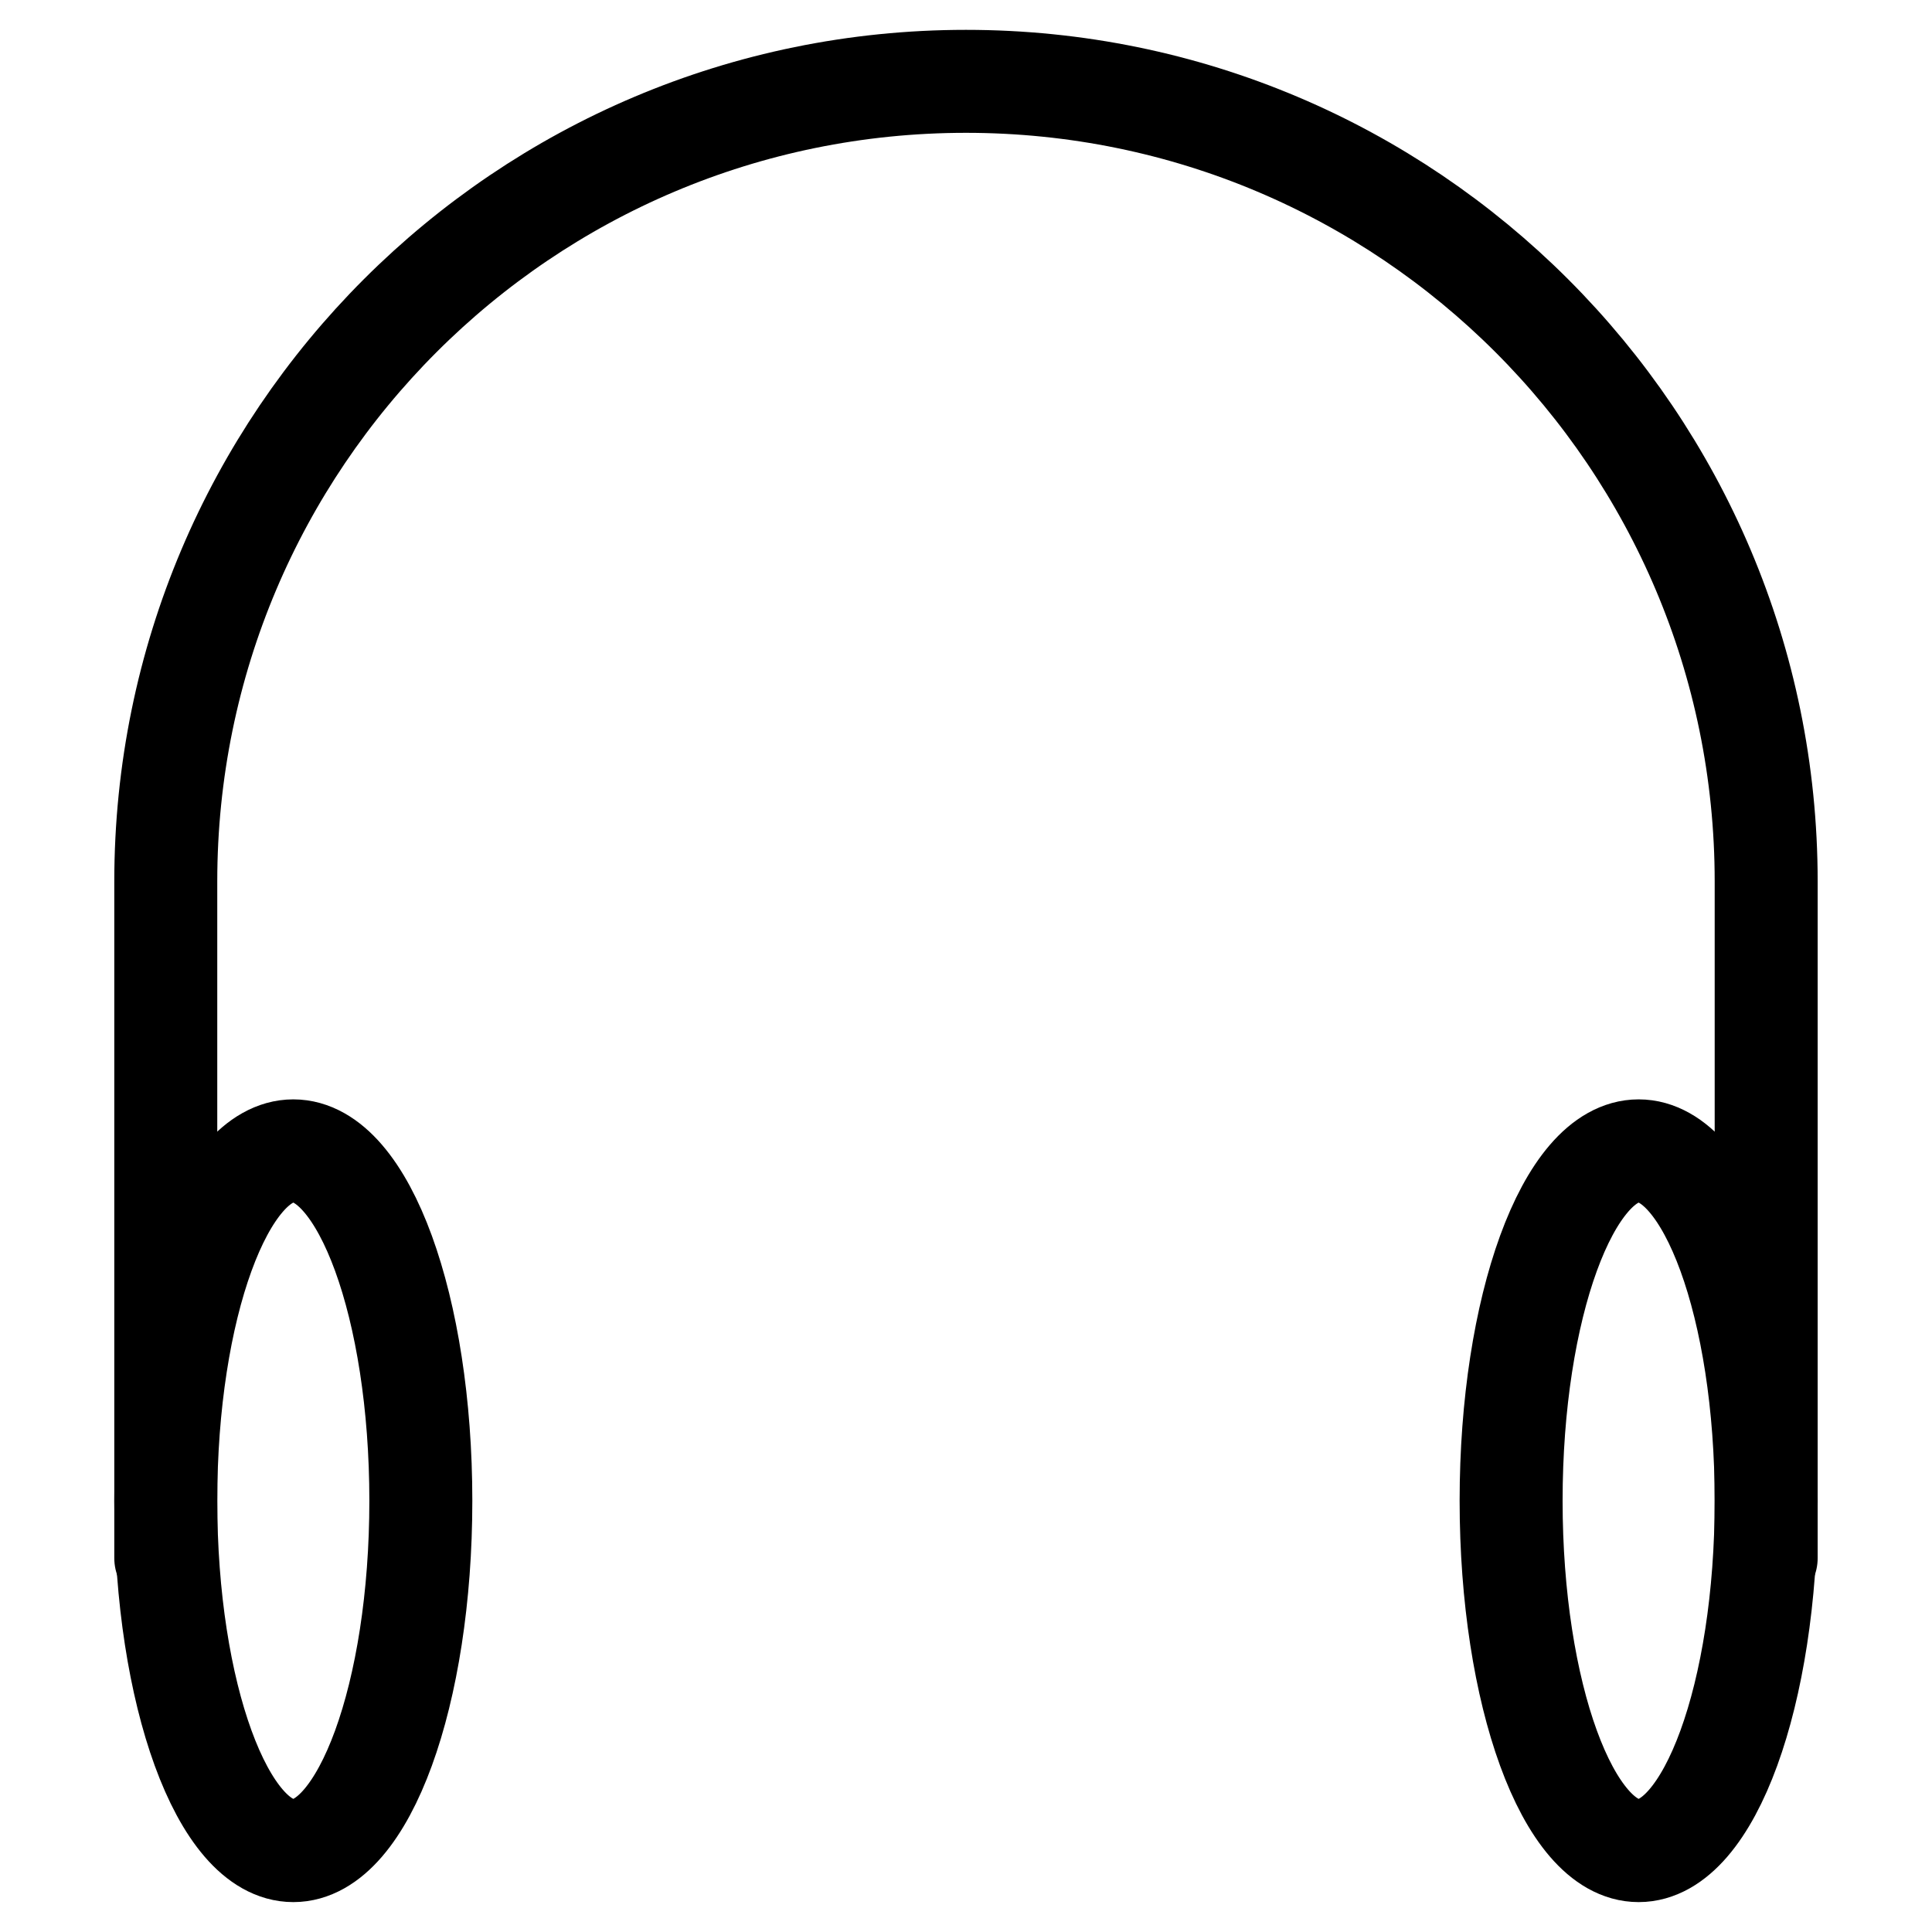
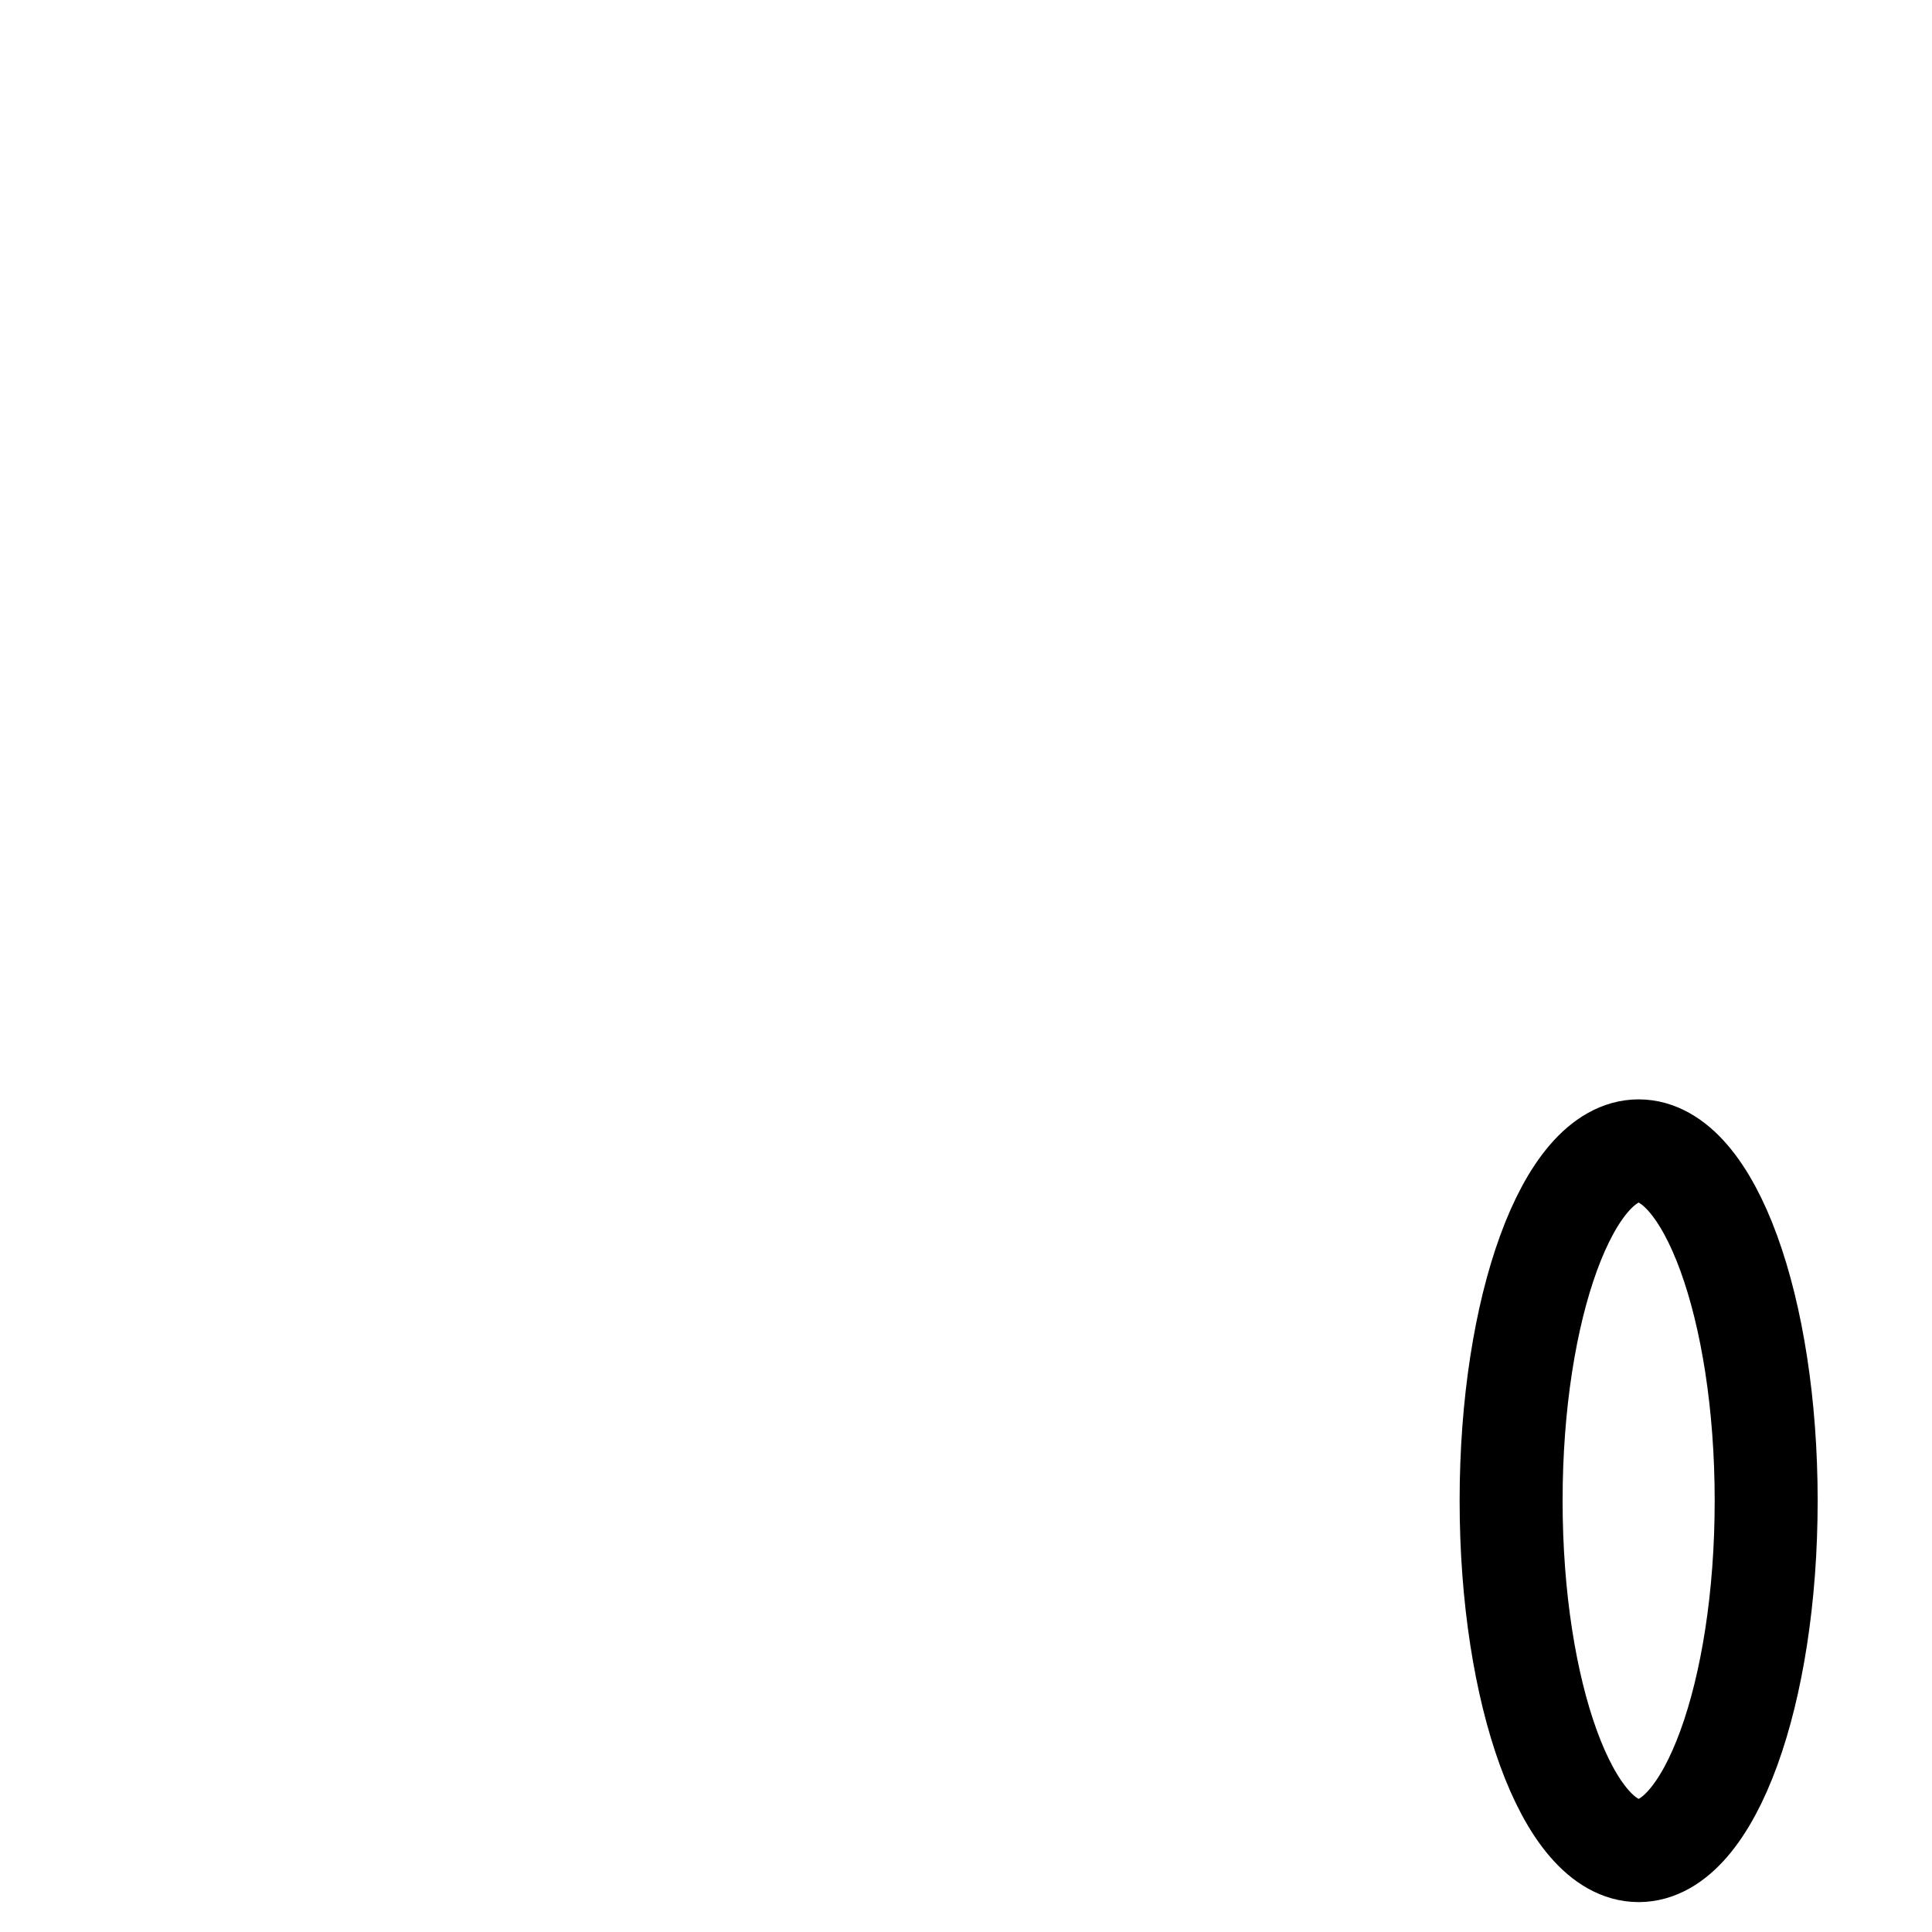
<svg xmlns="http://www.w3.org/2000/svg" width="800px" height="800px" version="1.1" viewBox="144 144 512 512">
  <g fill="none" stroke="#000000" stroke-linecap="round" stroke-linejoin="round" stroke-miterlimit="10" stroke-width="1.3">
-     <path transform="matrix(20.992 0 0 20.992 148.09 148.09)" d="m1.898 19.475v-8.541c0-5.579 4.523-10.102 10.102-10.102 5.579 0 10.102 4.523 10.102 10.102v8.541" />
    <path transform="matrix(20.992 0 0 20.992 148.09 148.09)" d="m22.102 18.751c0 2.439-0.721 4.417-1.61 4.417-0.889 0-1.61-1.978-1.61-4.417 0-2.439 0.721-4.417 1.61-4.417 0.889 0 1.61 1.978 1.61 4.417" />
-     <path transform="matrix(20.992 0 0 20.992 148.09 148.09)" d="m5.118 18.751c0 2.439-0.721 4.417-1.61 4.417-0.889 0-1.61-1.978-1.61-4.417 0-2.439 0.721-4.417 1.61-4.417 0.889 0 1.61 1.978 1.61 4.417" />
  </g>
</svg>